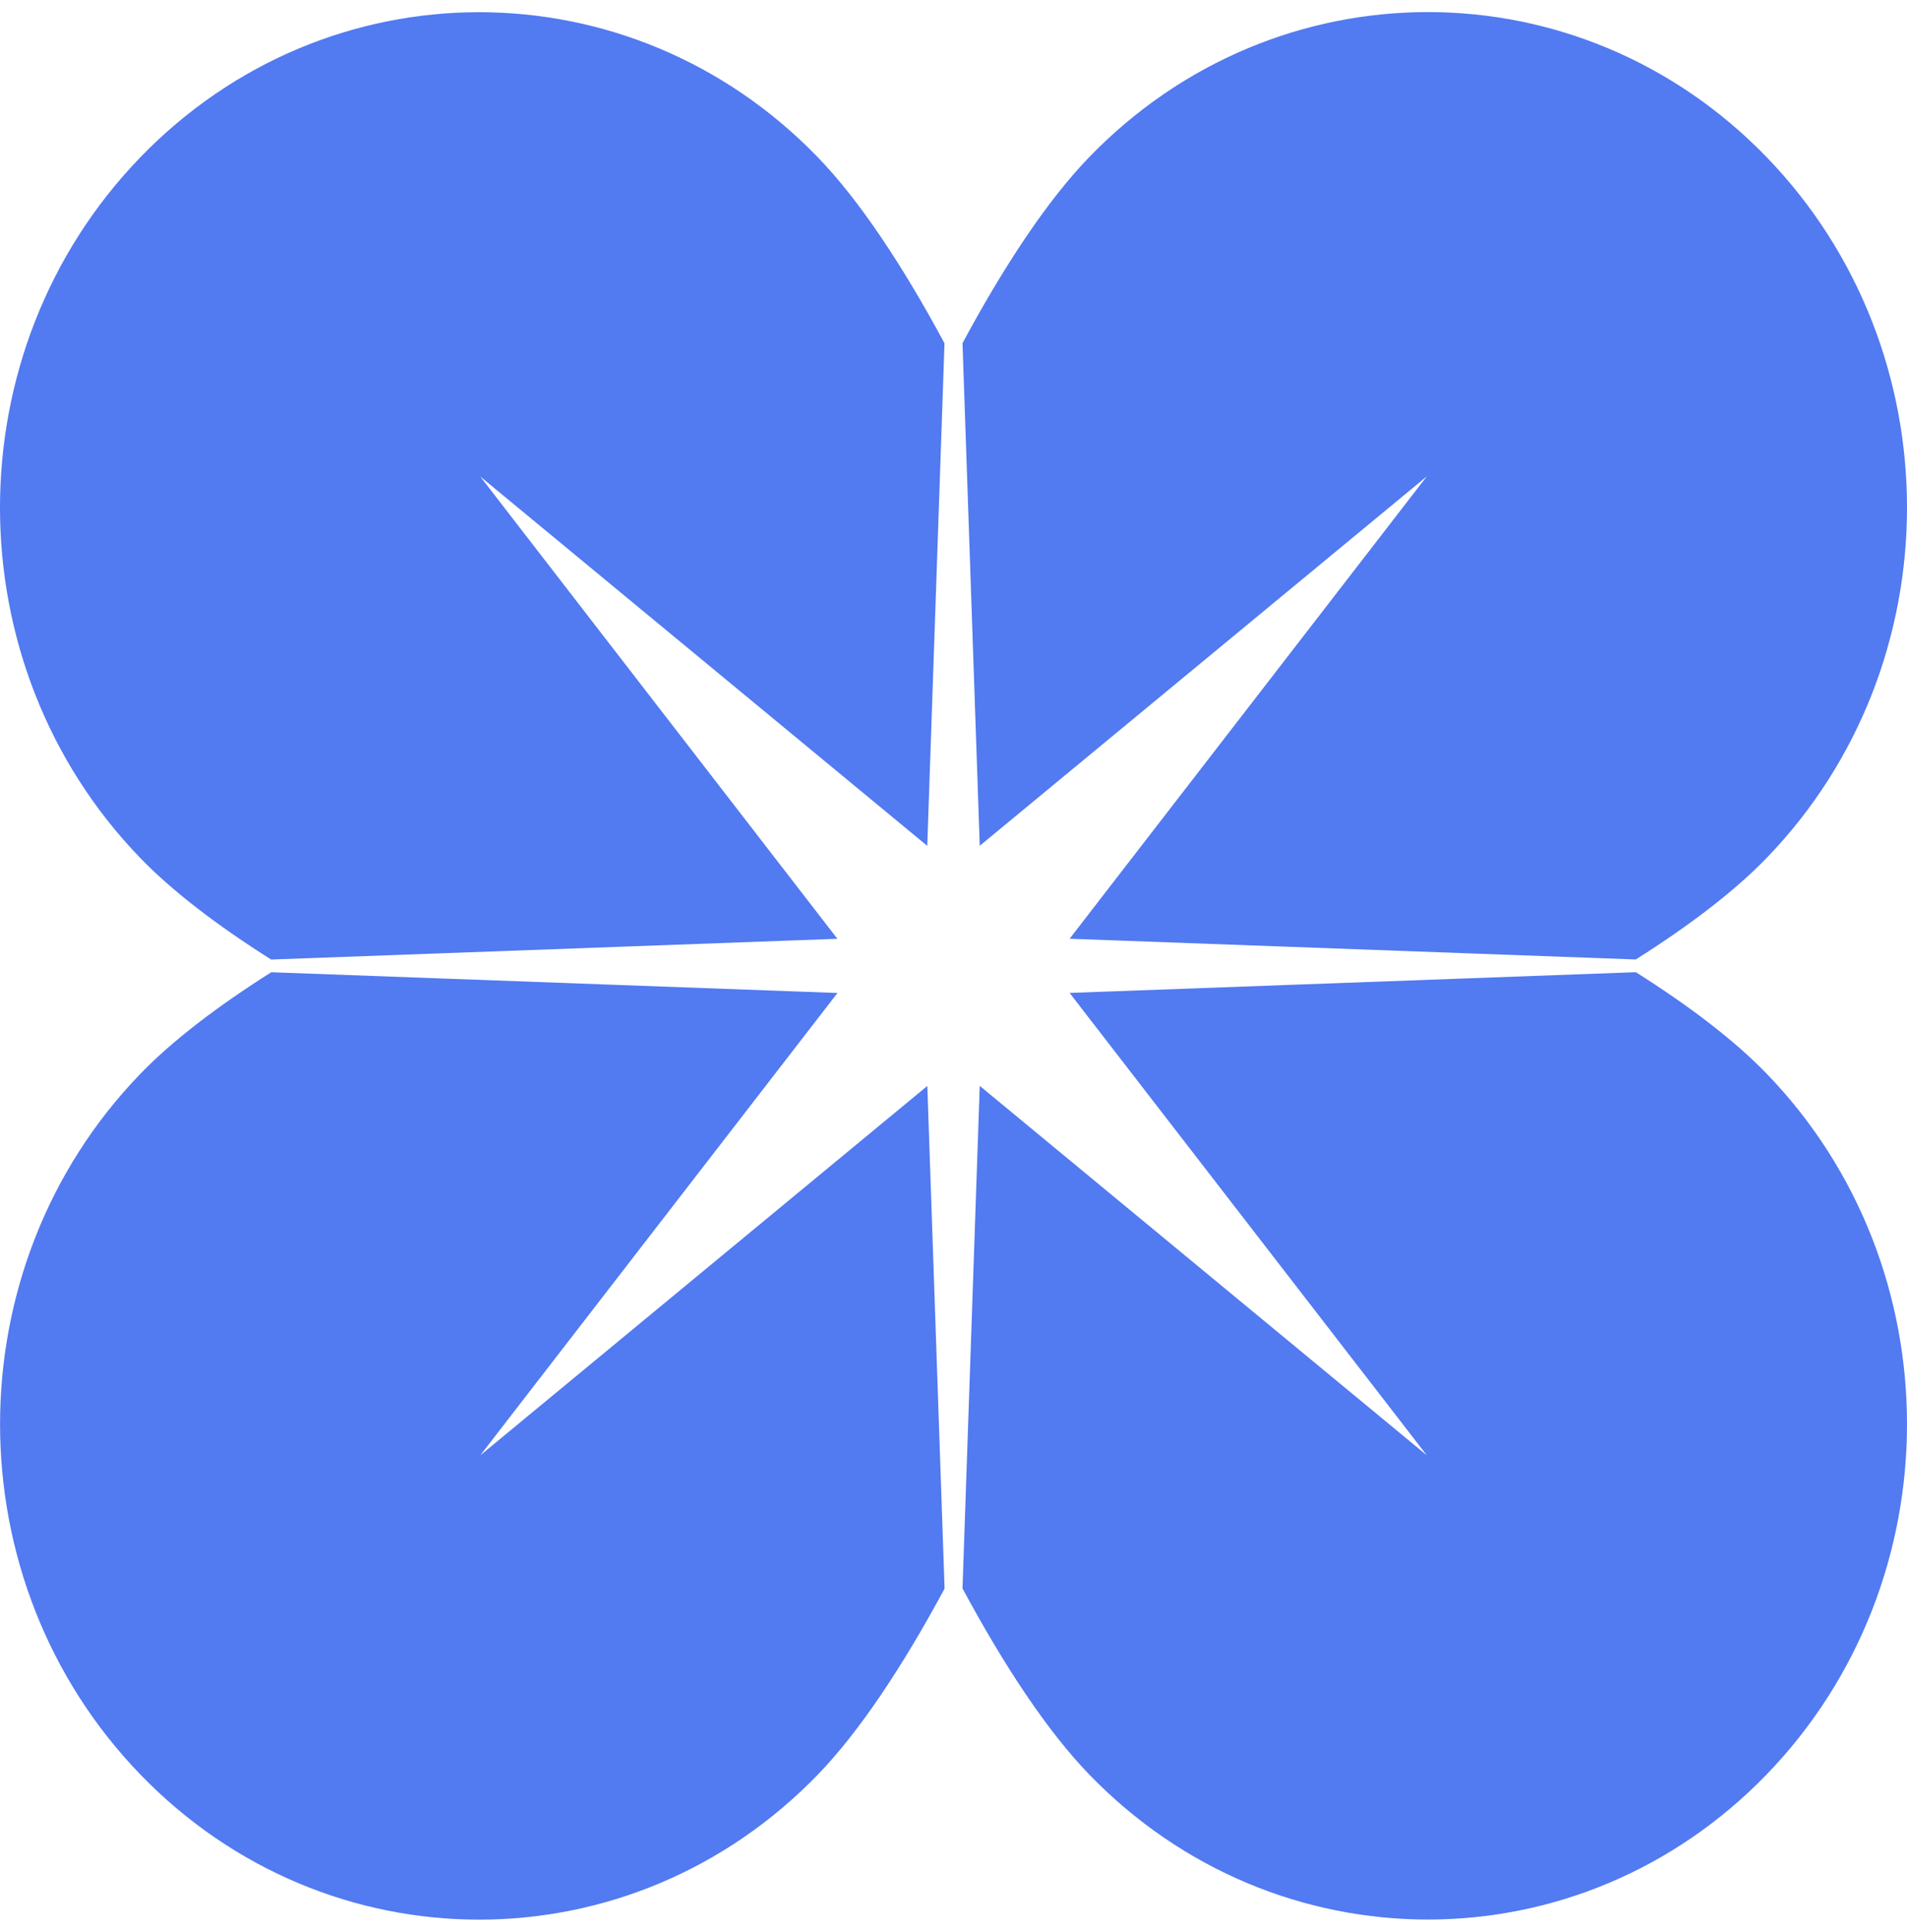
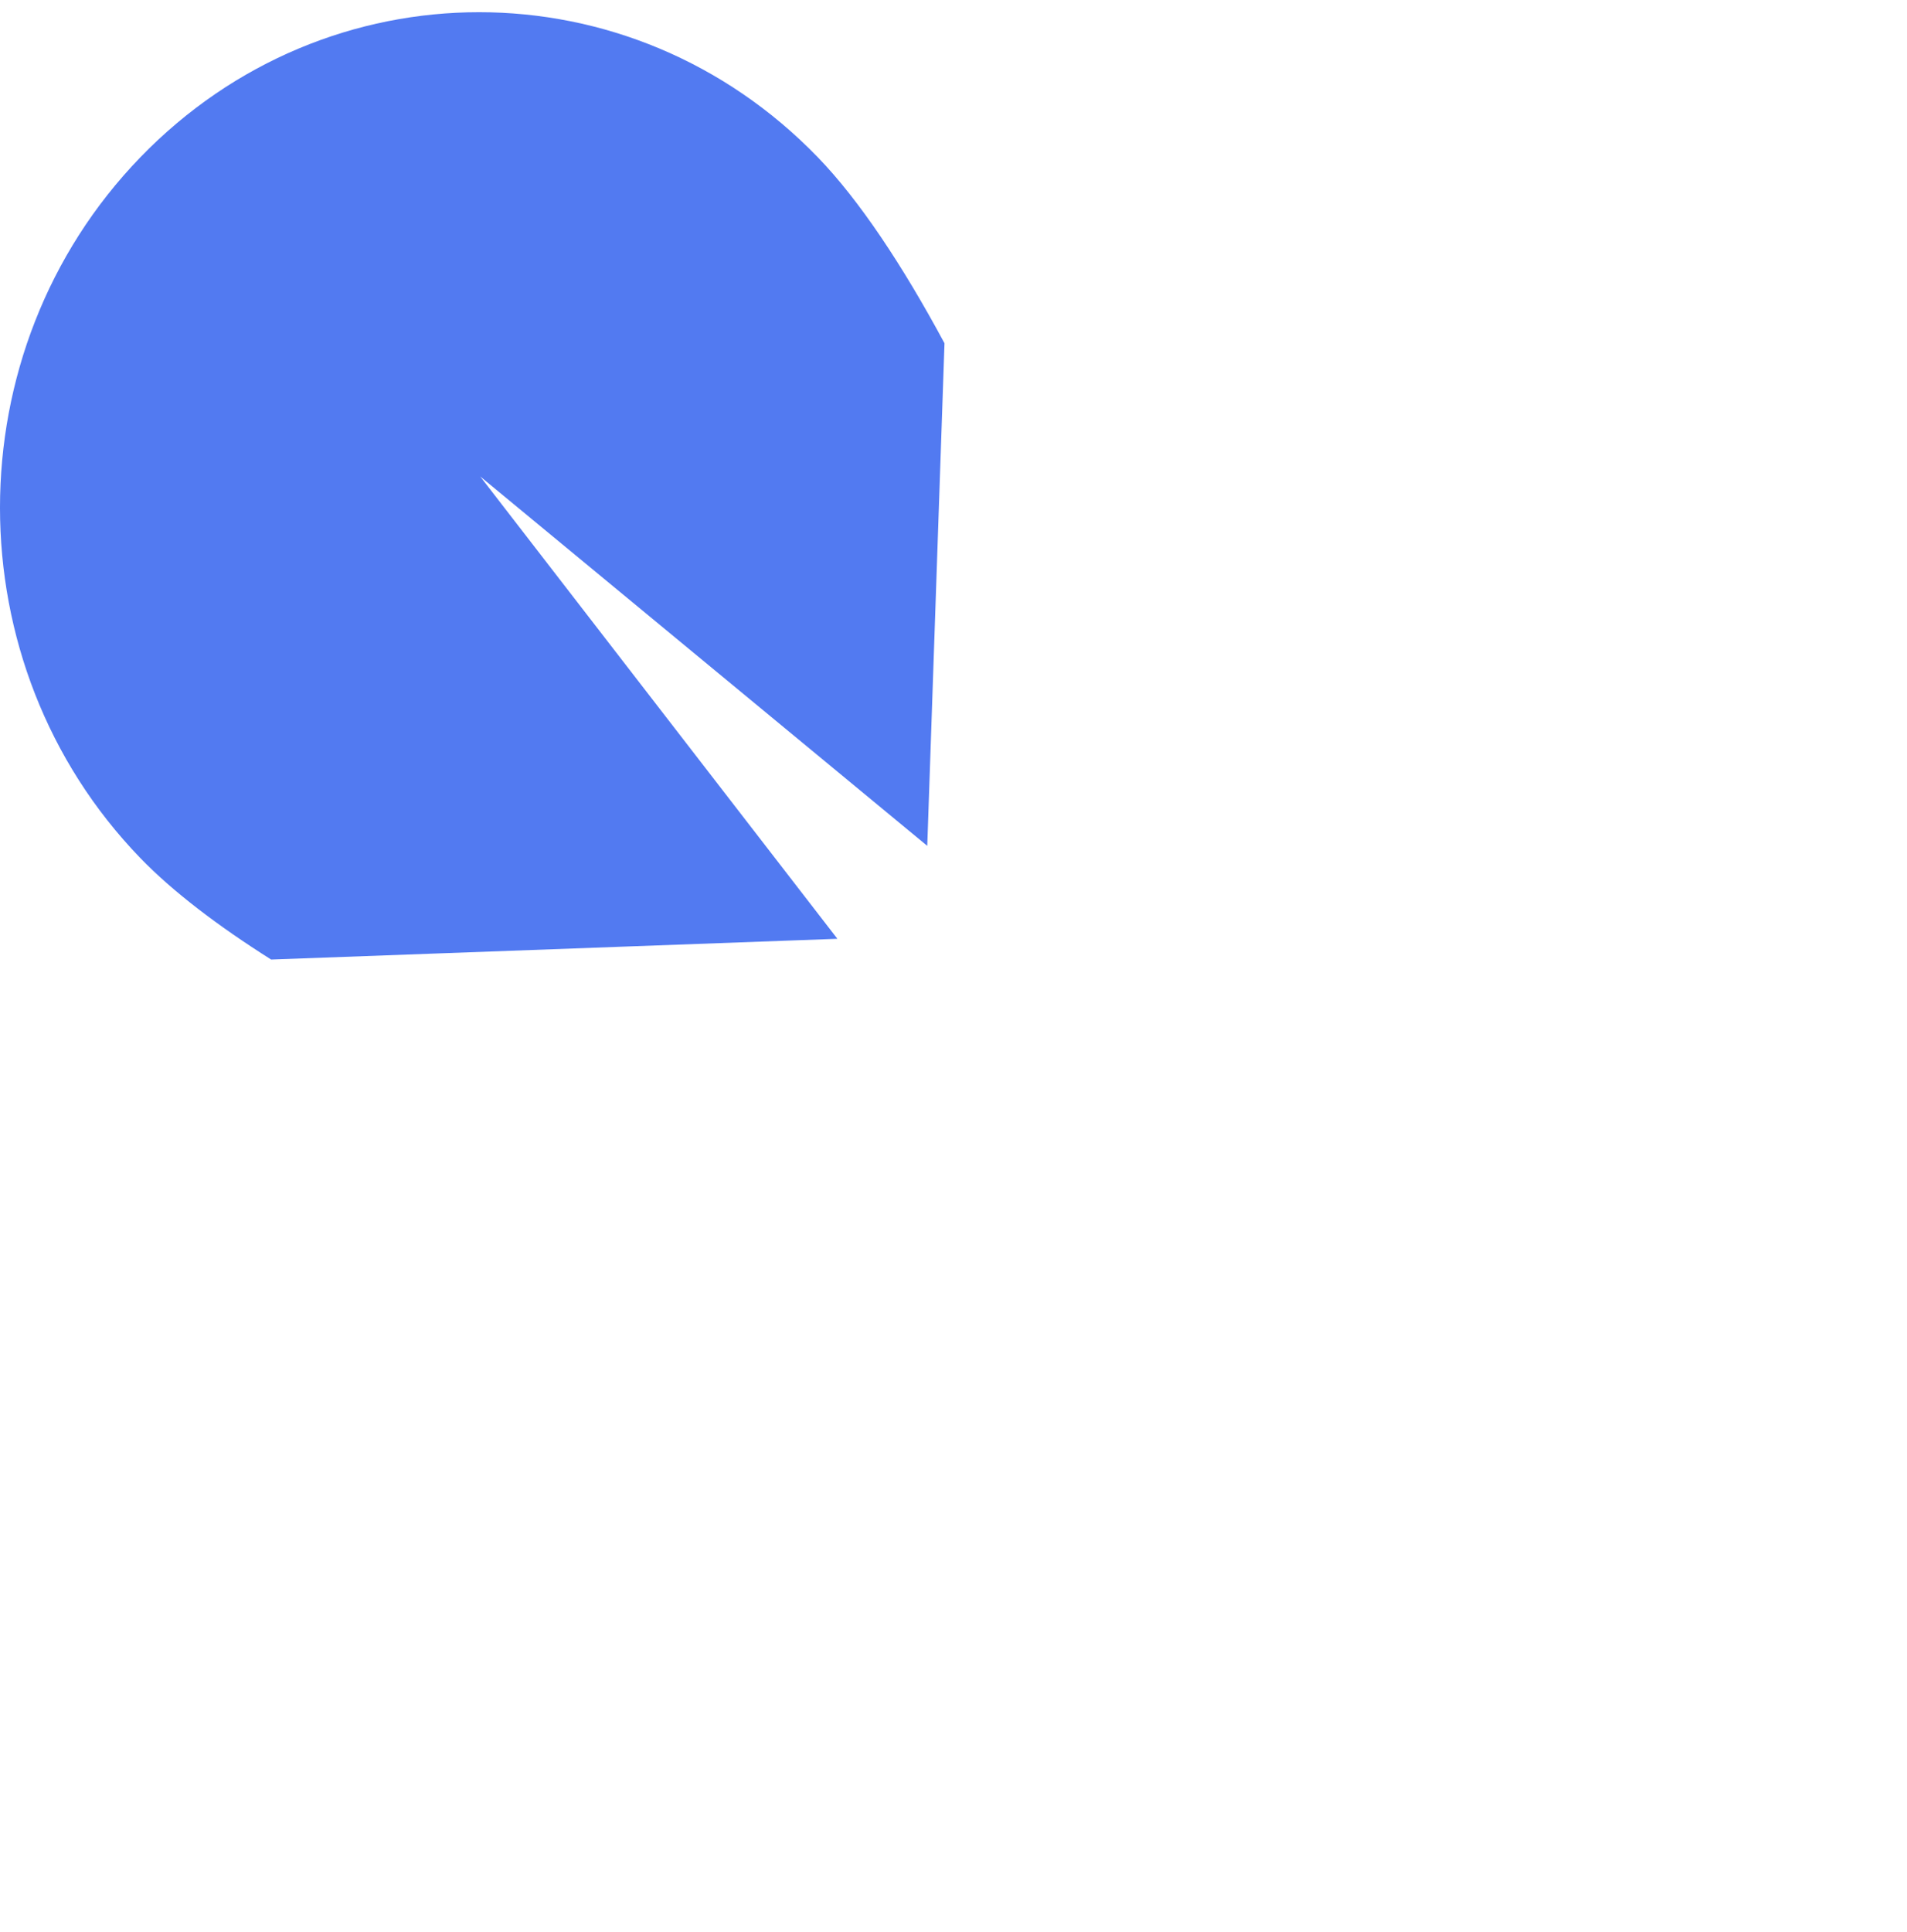
<svg xmlns="http://www.w3.org/2000/svg" width="79" height="80" viewBox="0 0 79 80" fill="none">
-   <path d="M40.587 35.027L59.107 19.729L44.31 38.877L67.764 39.736C69.988 38.33 71.849 36.913 73.187 35.529C80.938 27.516 80.938 14.524 73.187 6.51C65.436 -1.503 52.87 -1.503 45.119 6.51C43.403 8.285 41.617 10.97 39.873 14.211L40.587 35.025V35.027Z" fill="#527AF1" />
  <path d="M11.236 39.738L34.69 38.879L19.893 19.732L38.413 35.03L39.127 14.216C37.383 10.977 35.597 8.29 33.881 6.515C26.13 -1.498 13.564 -1.498 5.813 6.515C-1.938 14.529 -1.938 27.521 5.813 35.535C7.151 36.918 9.012 38.335 11.236 39.741V39.738Z" fill="#527AF1" />
-   <path d="M38.416 44.973L19.896 60.271L34.693 41.123L11.238 40.264C9.015 41.67 7.153 43.087 5.815 44.471C-1.935 52.484 -1.935 65.476 5.815 73.49C13.566 81.503 26.133 81.503 33.883 73.49C35.6 71.715 37.385 69.03 39.13 65.791L38.416 44.978V44.973Z" fill="#527AF1" />
-   <path d="M67.764 40.262L44.31 41.121L59.107 60.269L40.587 44.97L39.873 65.784C41.617 69.023 43.403 71.711 45.119 73.485C52.87 81.499 65.436 81.499 73.187 73.485C80.938 65.472 80.938 52.479 73.187 44.466C71.849 43.083 69.988 41.665 67.764 40.26V40.262Z" fill="#527AF1" />
</svg>